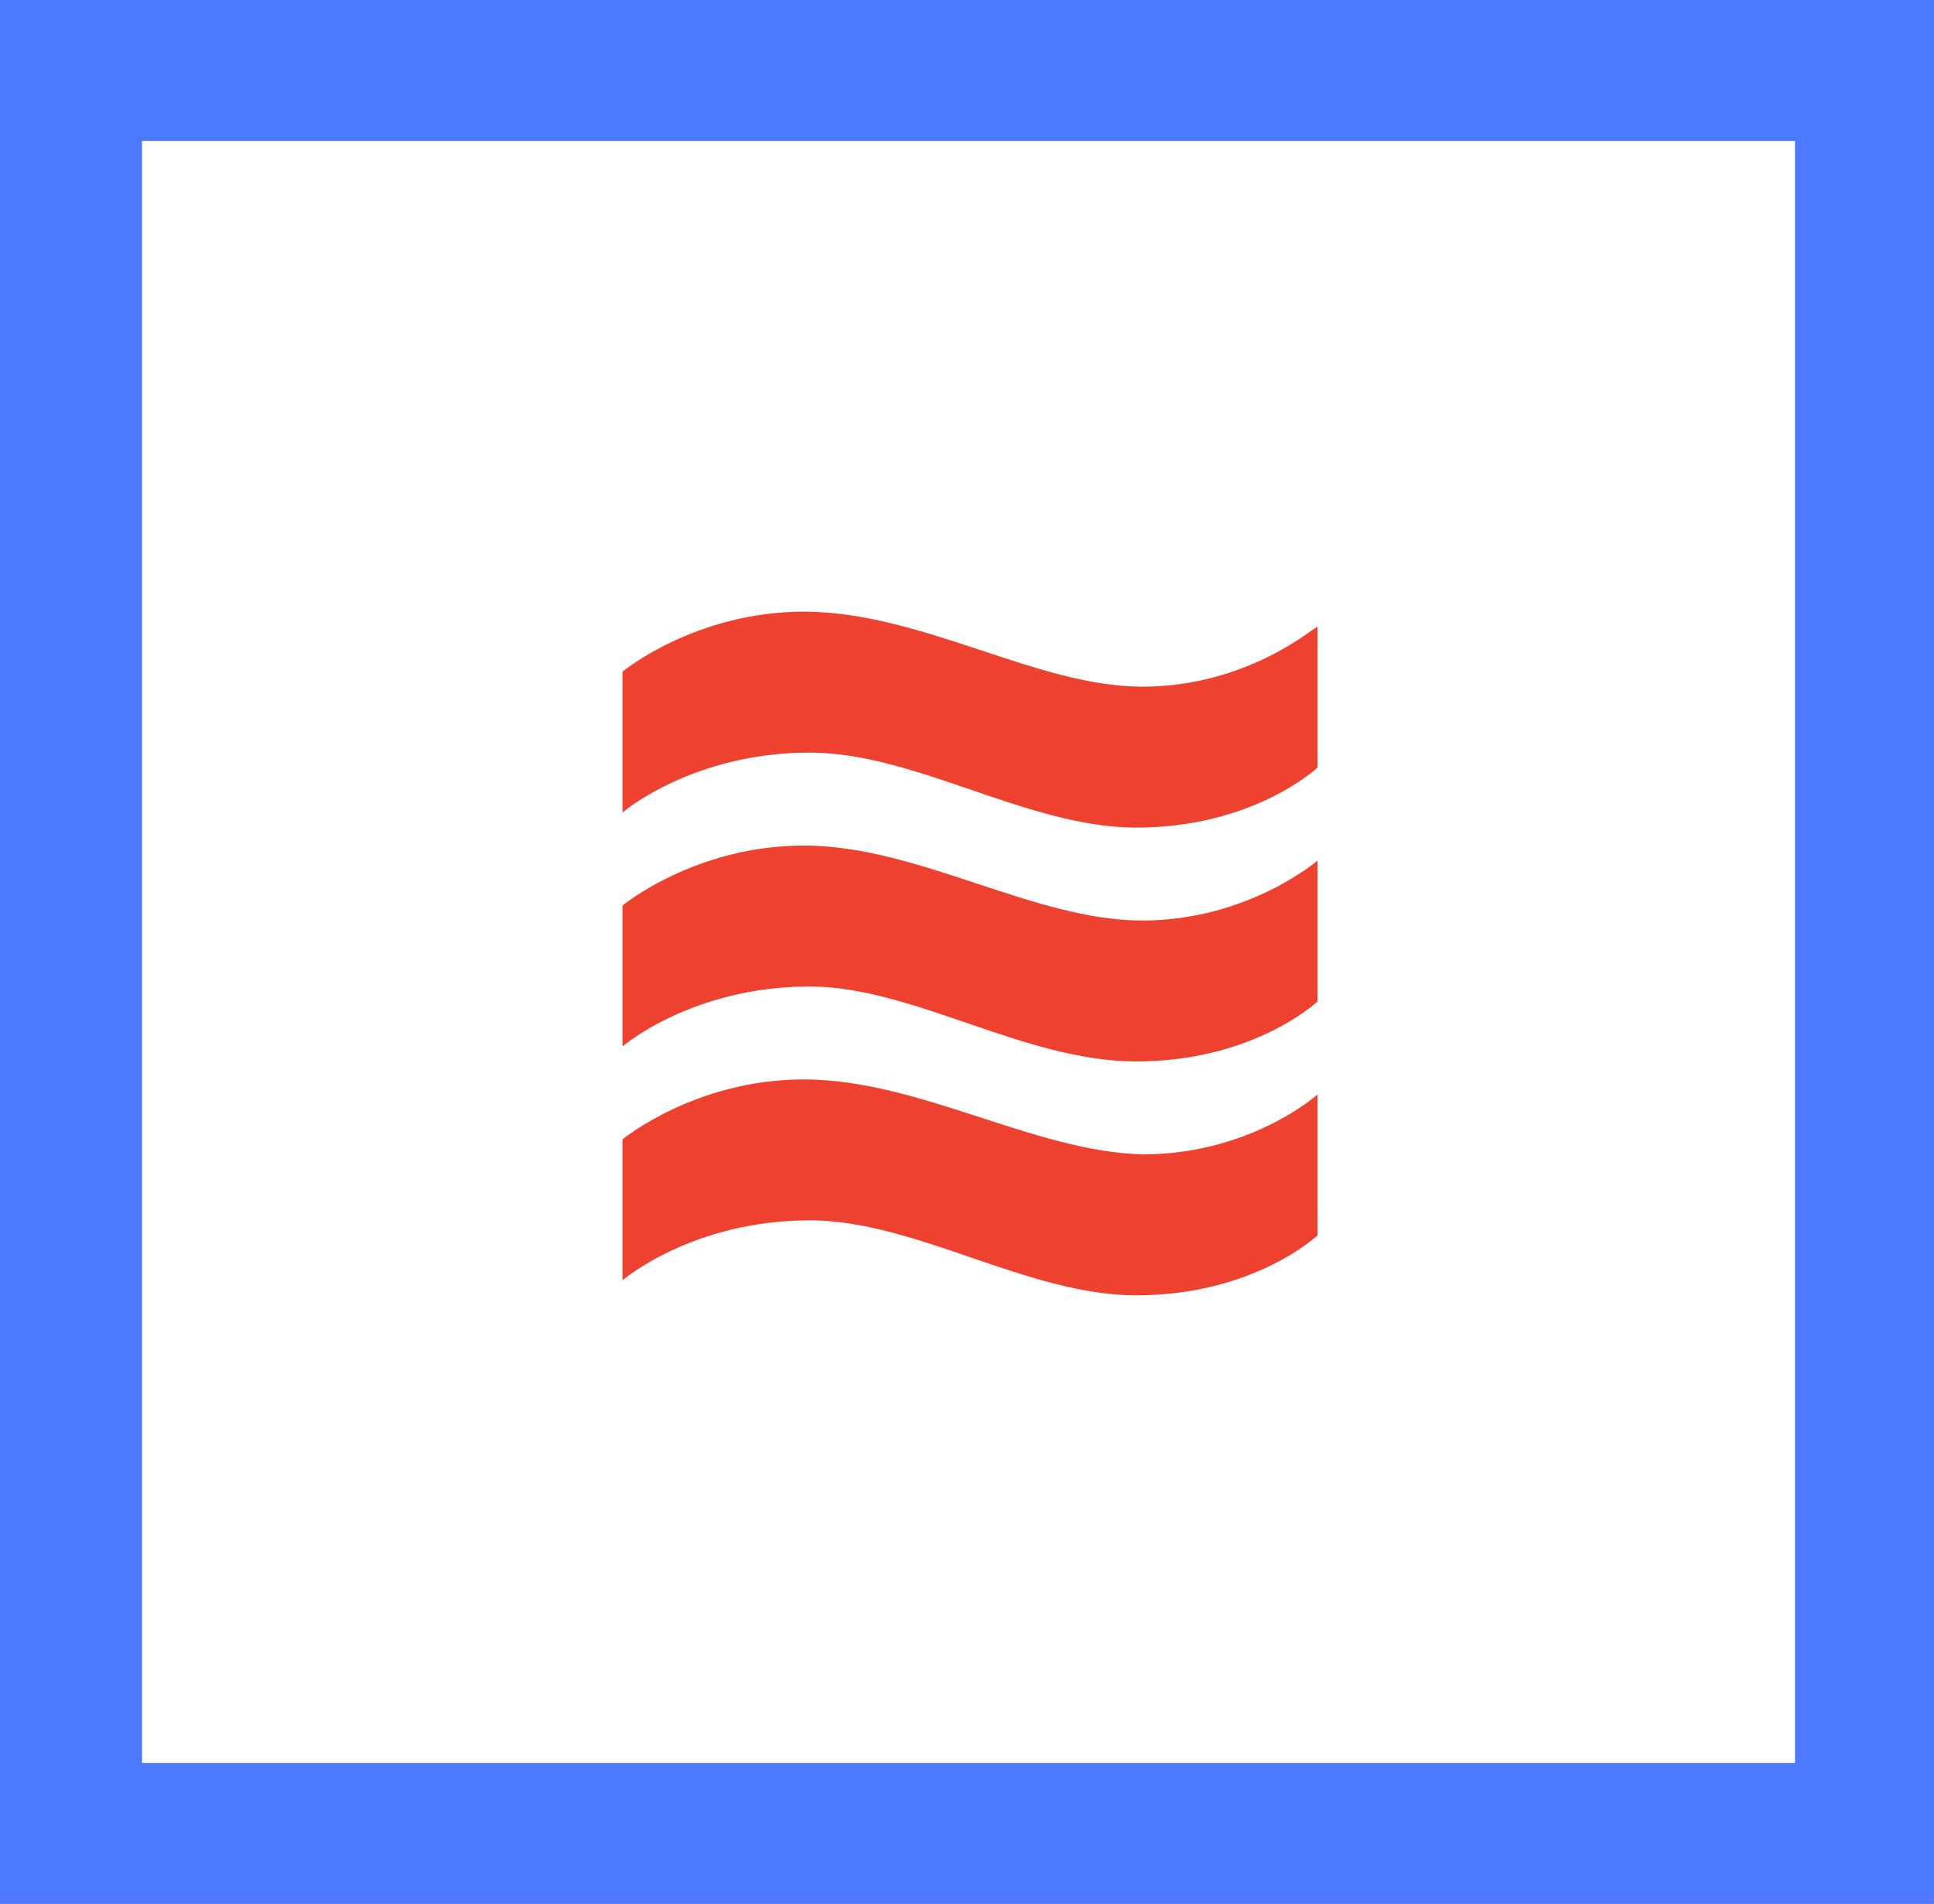
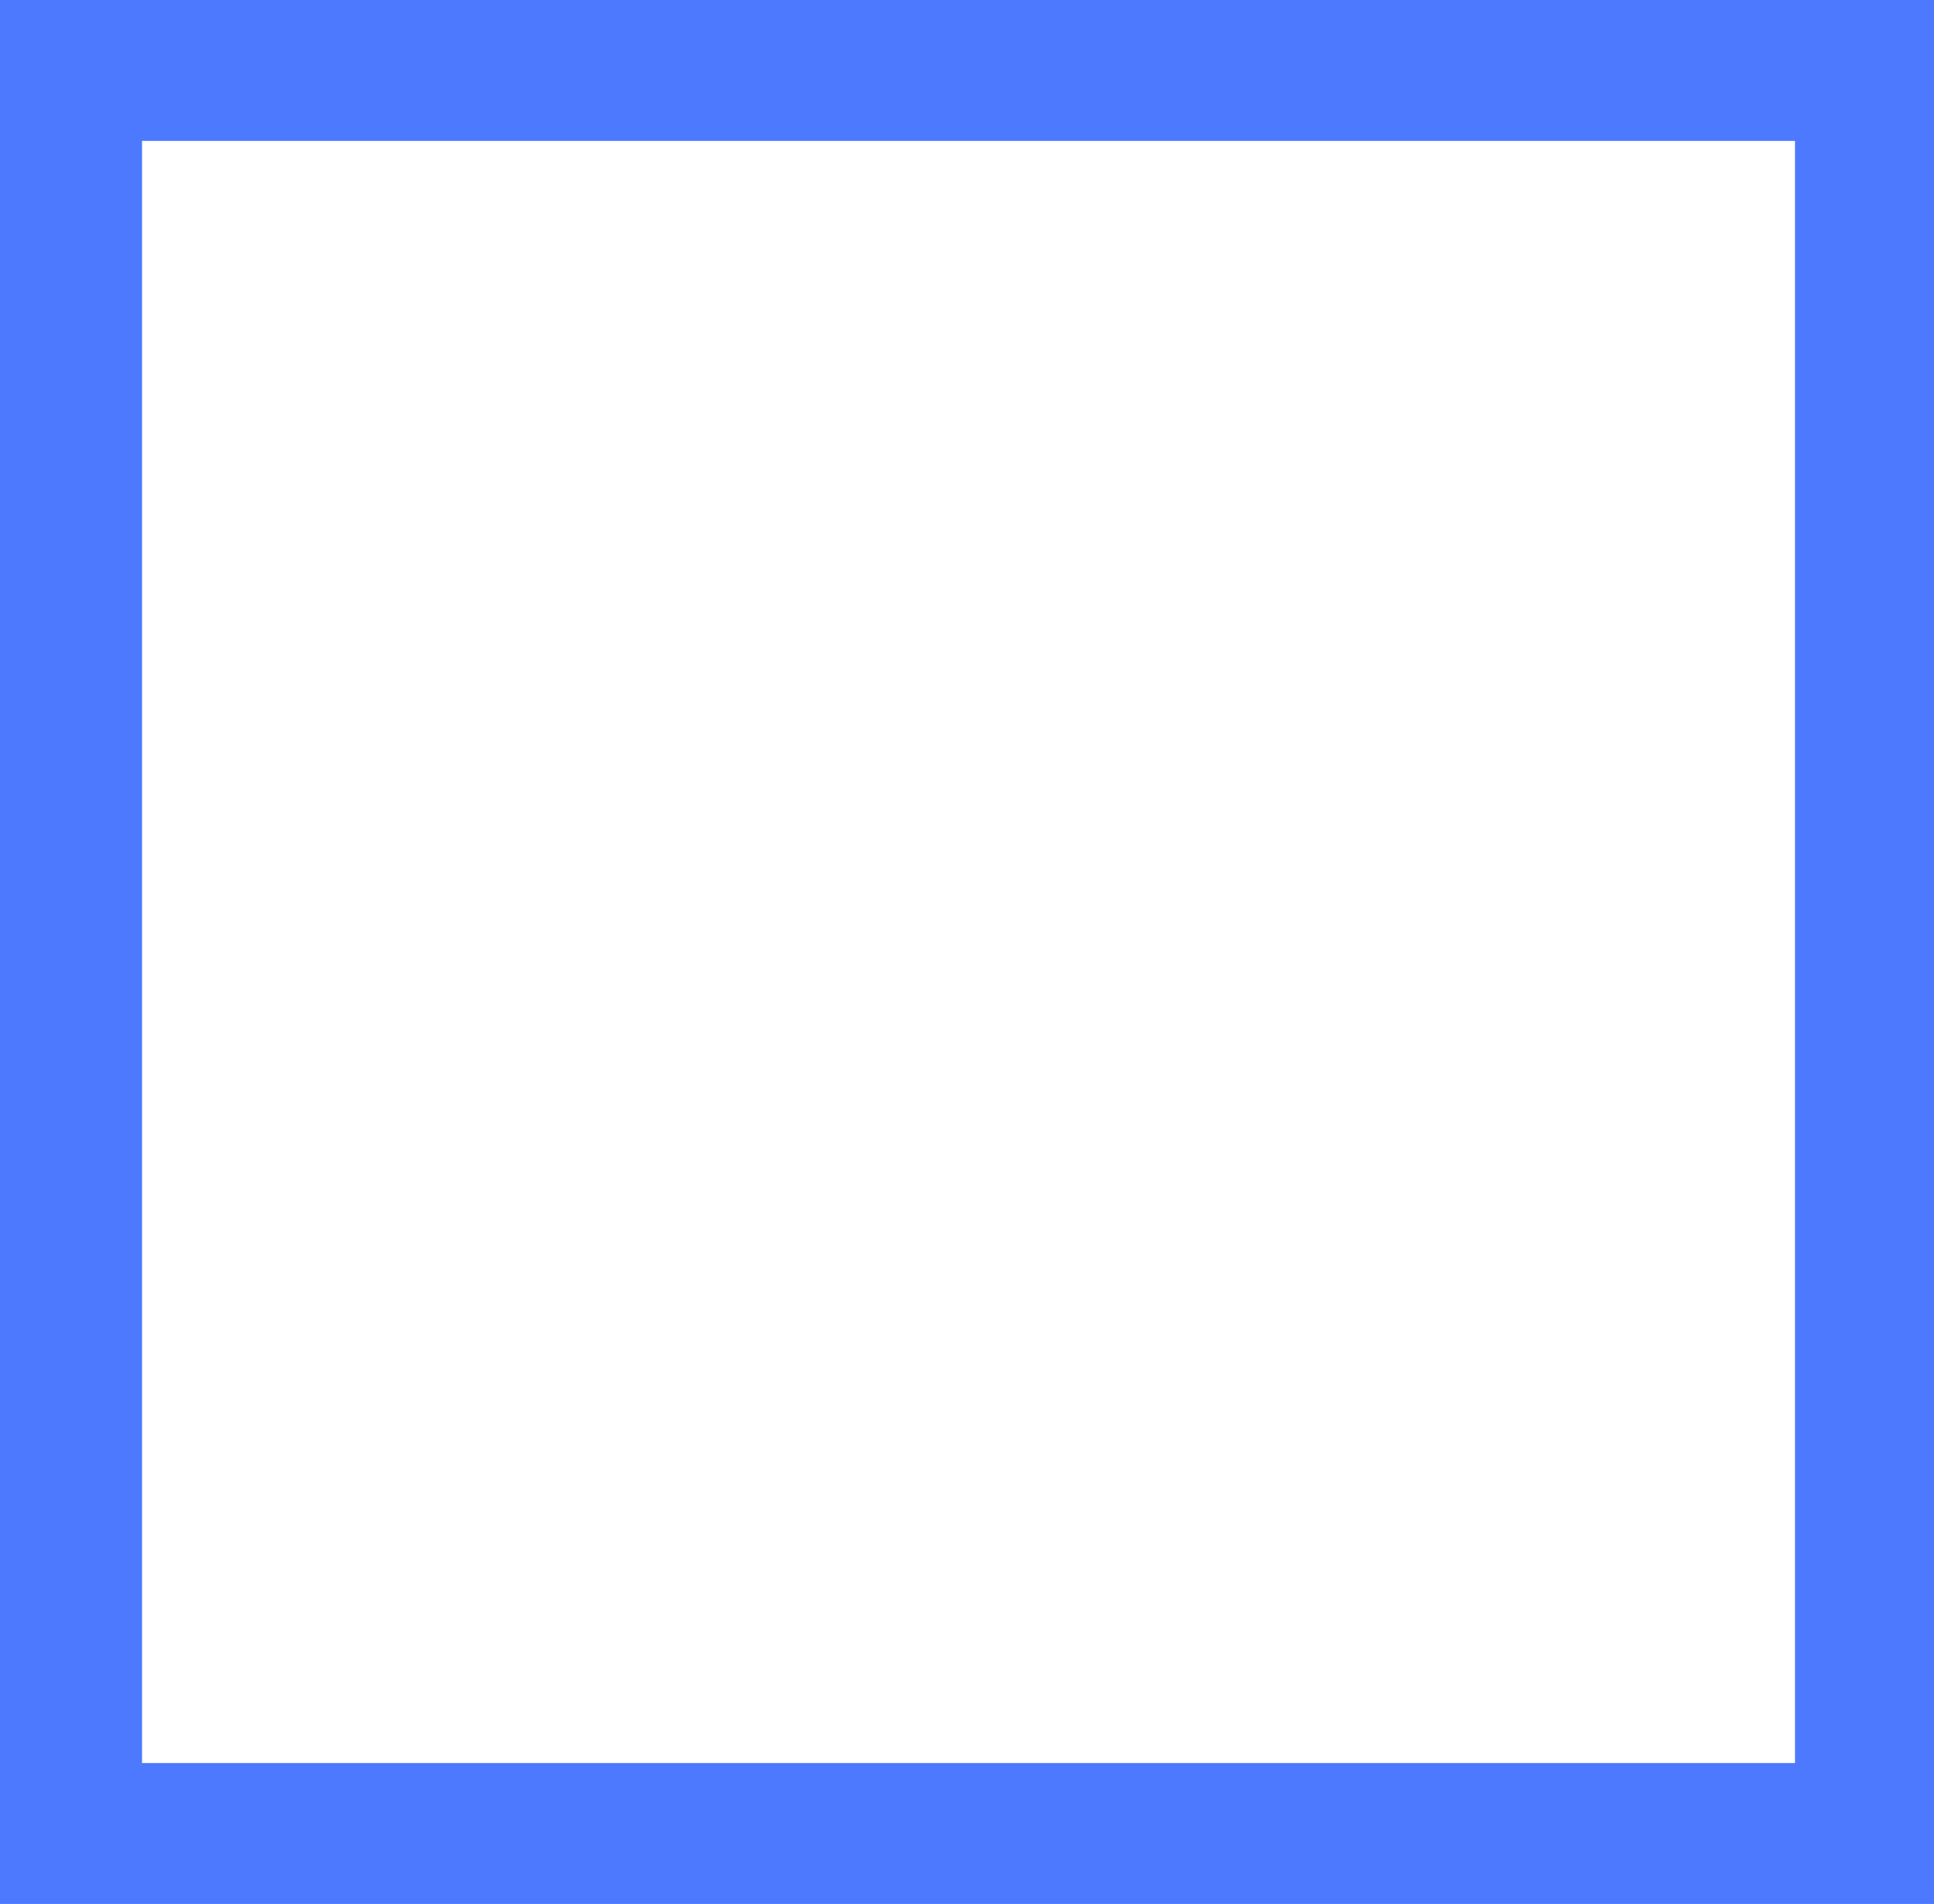
<svg xmlns="http://www.w3.org/2000/svg" width="64" height="63" viewBox="0 0 64 63" fill="none">
-   <path d="M37.8 30.459C41.3 30.459 43.6 28.475 43.6 28.475V33.138C43.6 33.138 41.5 35.122 37.6 35.122C33.9 35.122 30.2 32.642 26.8 32.642C22.9 32.642 20.6 34.626 20.6 34.626V29.963C20.6 29.963 23 27.979 26.6 27.979C30.4 27.979 34.2 30.459 37.8 30.459ZM37.8 22.721C34.3 22.721 30.5 20.24 26.6 20.24C23 20.24 20.6 22.224 20.6 22.224V26.887C20.6 26.887 22.9 24.903 26.8 24.903C30.3 24.903 34 27.384 37.6 27.384C41.5 27.384 43.6 25.399 43.6 25.399V20.736C43.5 20.736 41.3 22.721 37.8 22.721ZM26.6 35.717C23 35.717 20.6 37.702 20.6 37.702V42.365C20.6 42.365 22.9 40.38 26.8 40.38C30.3 40.38 34 42.861 37.6 42.861C41.5 42.861 43.6 40.877 43.6 40.877V36.214C43.6 36.214 41.4 38.198 37.8 38.198C34.2 38.099 30.4 35.717 26.6 35.717Z" fill="#EF4130" />
  <path fill-rule="evenodd" clip-rule="evenodd" d="M64 0H0V63H64V0ZM4.7 58.337H59.4V4.663H4.7V58.337Z" fill="#4D79FF" />
</svg>